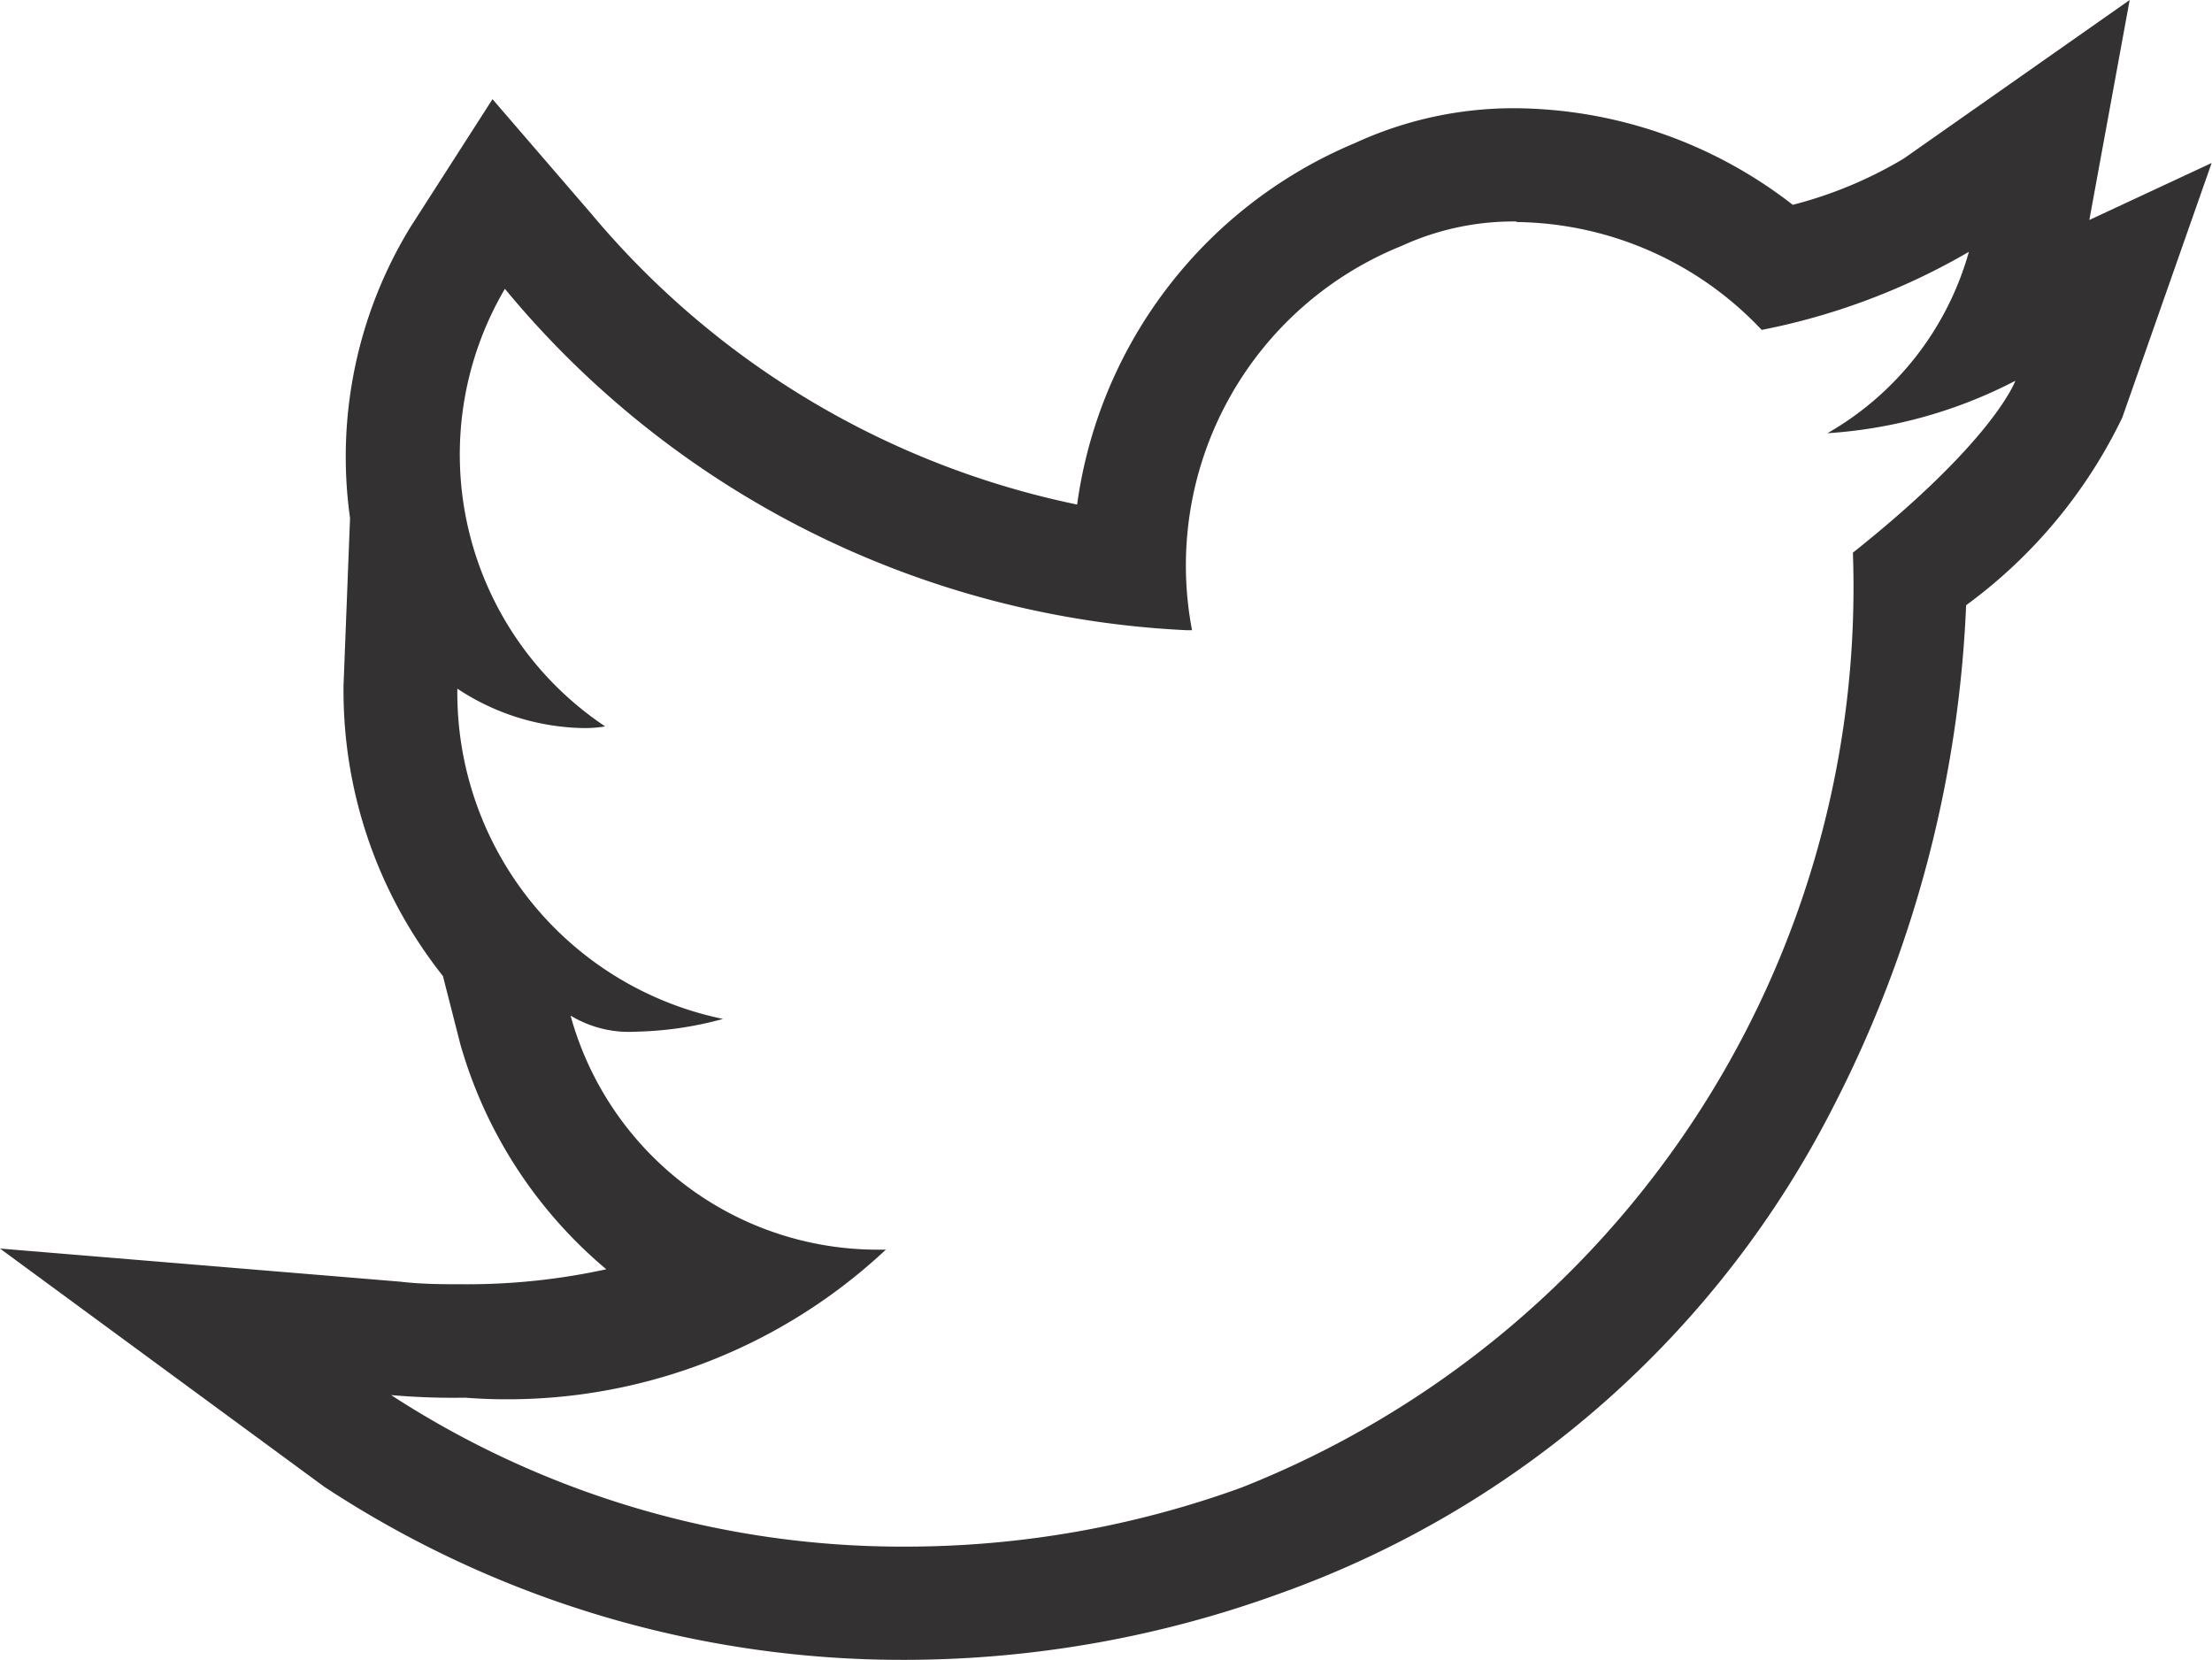
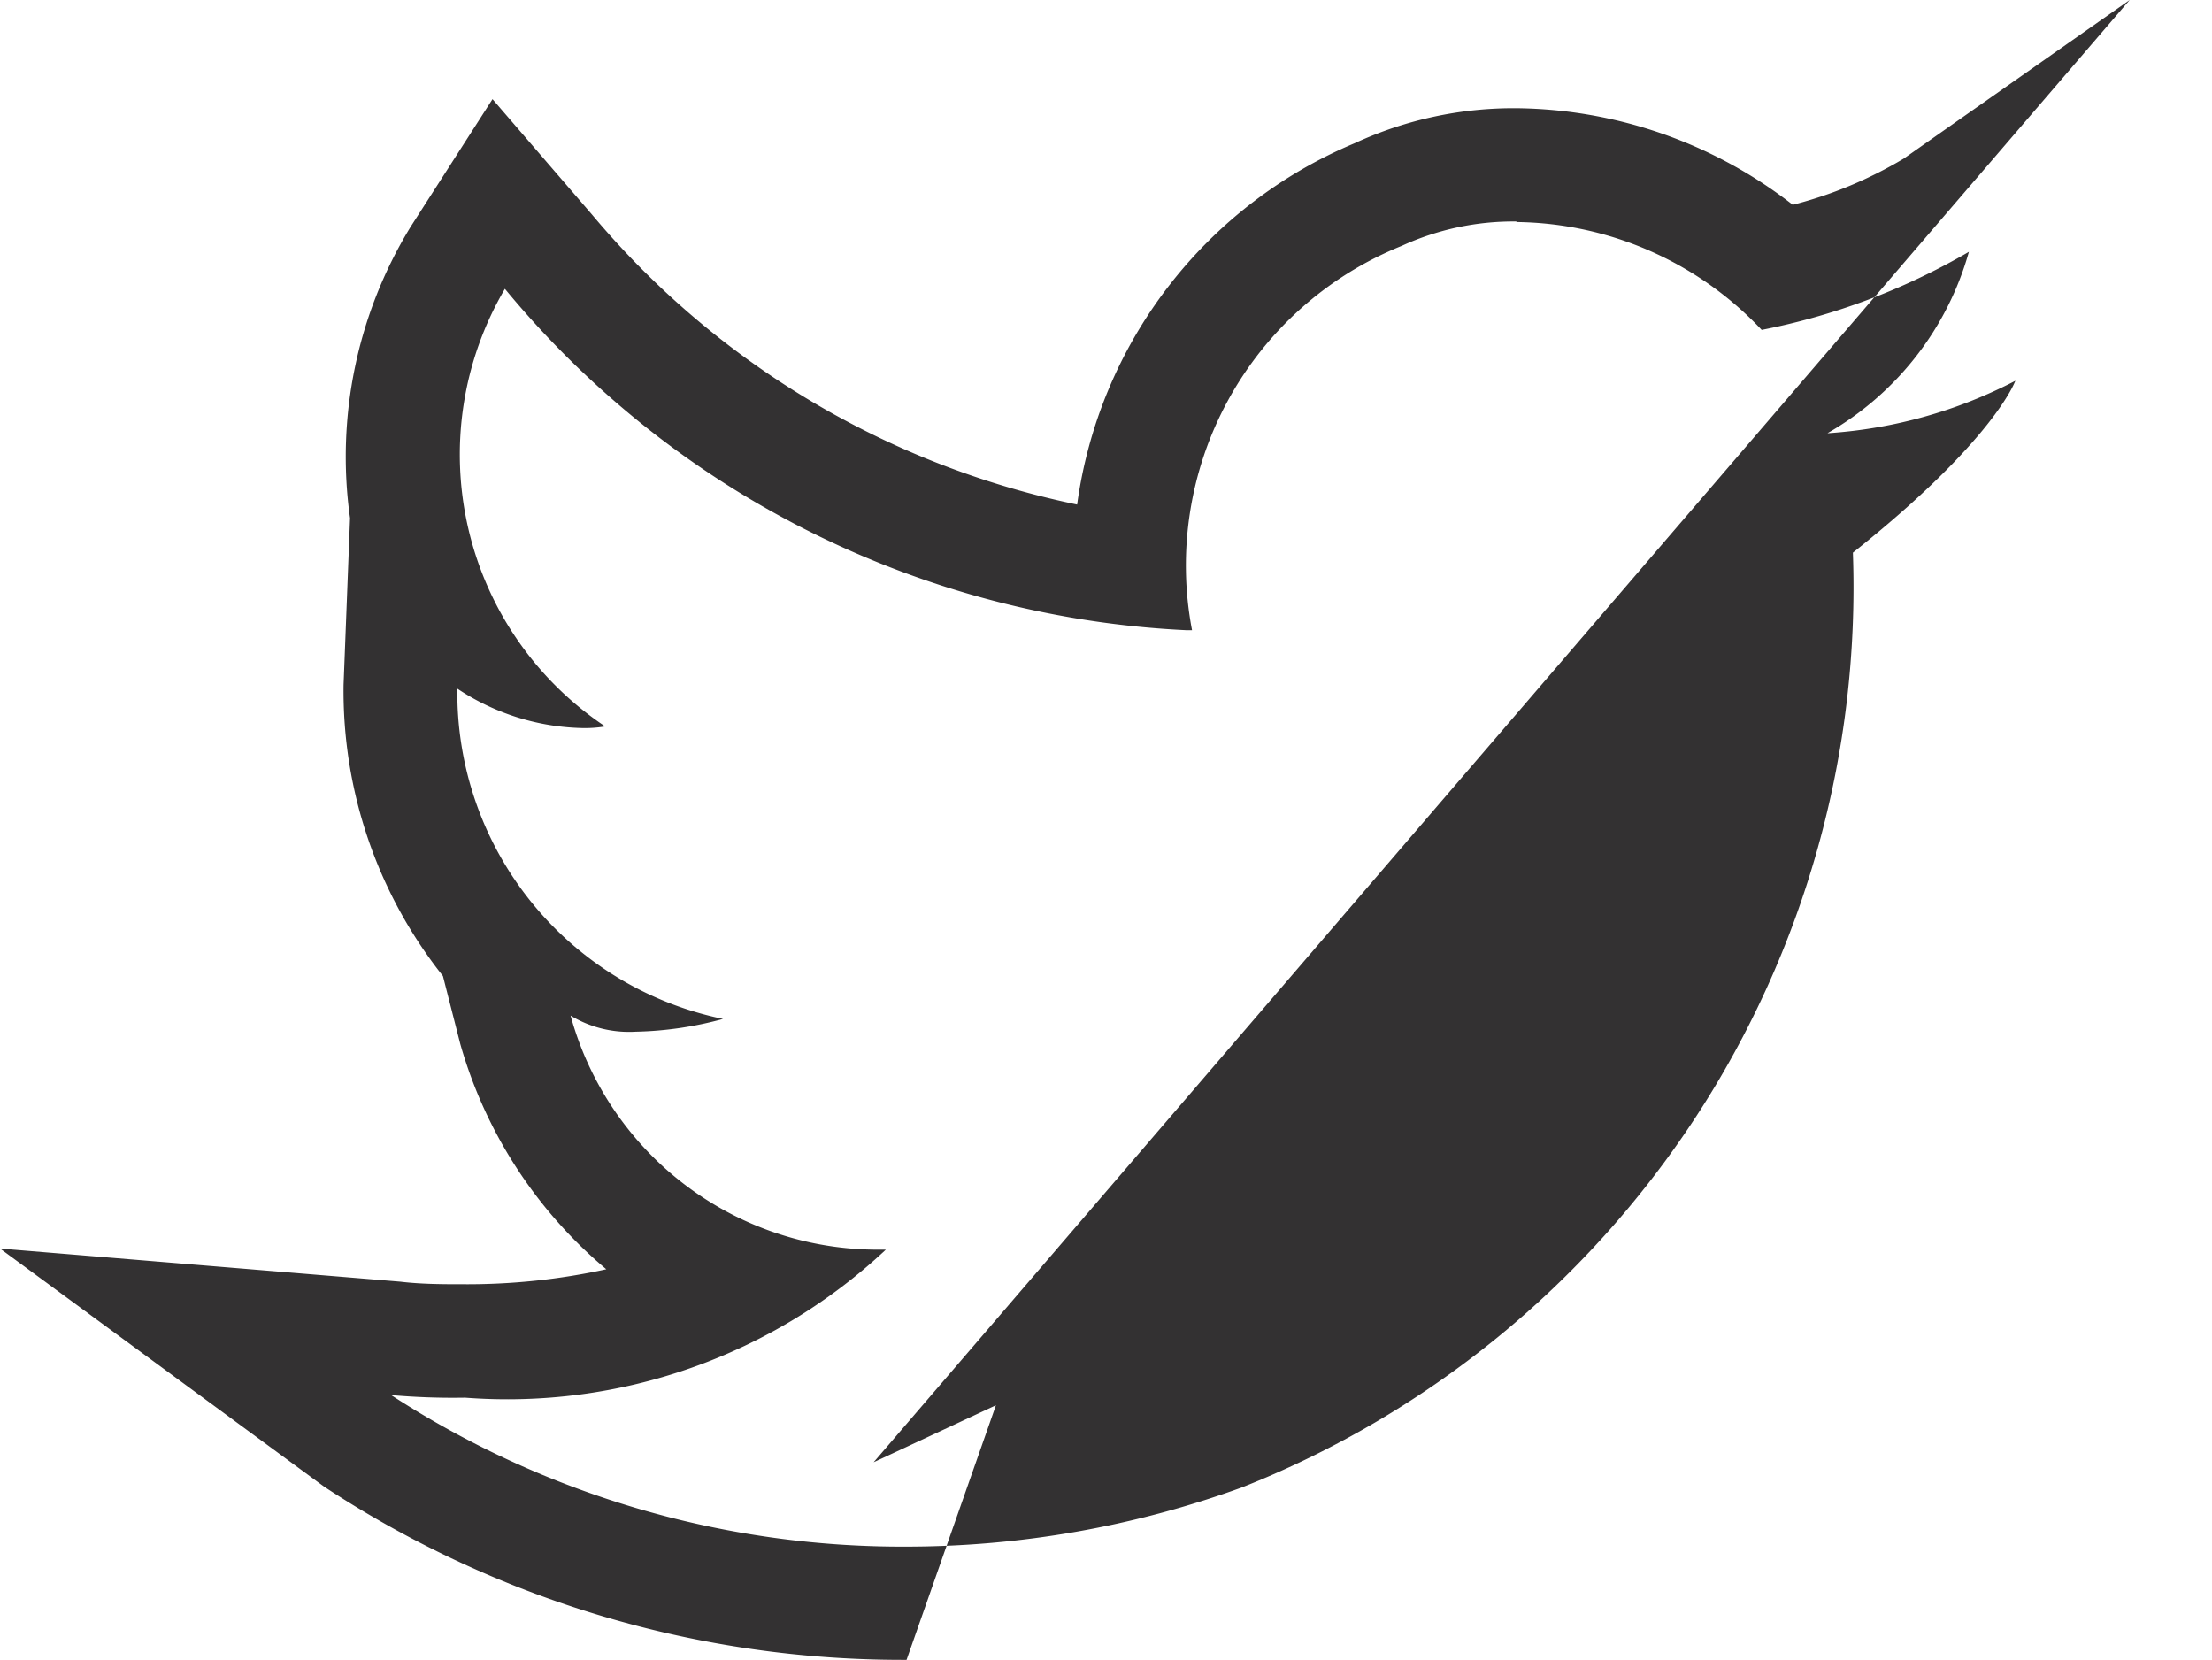
<svg xmlns="http://www.w3.org/2000/svg" width="11.956" height="8.971" viewBox="0 0 11.956 8.971">
-   <path id="iconfinder_SocialMedia_Twitter-Outline_2959740" d="M8.3,19.2a1.849,1.849,0,0,1,1.322.583,3.6,3.6,0,0,0,1.12-.422,1.64,1.64,0,0,1-.764.98h.006a2.558,2.558,0,0,0,1.009-.283s-.112.32-.878.929h0a5.232,5.232,0,0,1-3.305,5.053A5.322,5.322,0,0,1,5,26.359a5.07,5.07,0,0,1-2.786-.819,3.846,3.846,0,0,0,.4.014,2.991,2.991,0,0,0,2.274-.8H4.828a1.721,1.721,0,0,1-1.644-1.265.61.61,0,0,0,.352.087,1.926,1.926,0,0,0,.472-.069,1.8,1.8,0,0,1-1.436-1.785,1.27,1.27,0,0,0,.68.213.661.661,0,0,0,.119-.009,1.767,1.767,0,0,1-.542-2.365,5.09,5.09,0,0,0,3.683,1.845h.031a1.862,1.862,0,0,1,1.133-2.077,1.449,1.449,0,0,1,.618-.132m1.825,1.788h0M11.611,18l-1.221.857a2.26,2.26,0,0,1-.6.25A2.47,2.47,0,0,0,8.3,18.585h0a2.048,2.048,0,0,0-.878.189,2.482,2.482,0,0,0-1.5,1.953A4.651,4.651,0,0,1,3.3,19.16l-.538-.624-.444.692A2.379,2.379,0,0,0,1.992,20.8l-.035.9a2.478,2.478,0,0,0,.537,1.575l.094.368a2.471,2.471,0,0,0,.789,1.217,3.517,3.517,0,0,1-.768.081c-.112,0-.229,0-.346-.014L.1,24.748l1.752,1.287A5.686,5.686,0,0,0,5,26.971a5.949,5.949,0,0,0,2.019-.359,5.388,5.388,0,0,0,2.993-2.636,6.508,6.508,0,0,0,.715-2.705,2.715,2.715,0,0,0,.844-1.014l.483-1.376-.661.308Z" transform="translate(-0.1 -18)" fill="#333132" />
+   <path id="iconfinder_SocialMedia_Twitter-Outline_2959740" d="M8.3,19.2a1.849,1.849,0,0,1,1.322.583,3.6,3.6,0,0,0,1.12-.422,1.64,1.64,0,0,1-.764.98h.006a2.558,2.558,0,0,0,1.009-.283s-.112.32-.878.929h0a5.232,5.232,0,0,1-3.305,5.053A5.322,5.322,0,0,1,5,26.359a5.07,5.07,0,0,1-2.786-.819,3.846,3.846,0,0,0,.4.014,2.991,2.991,0,0,0,2.274-.8H4.828a1.721,1.721,0,0,1-1.644-1.265.61.61,0,0,0,.352.087,1.926,1.926,0,0,0,.472-.069,1.8,1.8,0,0,1-1.436-1.785,1.27,1.27,0,0,0,.68.213.661.661,0,0,0,.119-.009,1.767,1.767,0,0,1-.542-2.365,5.09,5.09,0,0,0,3.683,1.845h.031a1.862,1.862,0,0,1,1.133-2.077,1.449,1.449,0,0,1,.618-.132m1.825,1.788h0M11.611,18l-1.221.857a2.26,2.26,0,0,1-.6.25A2.47,2.47,0,0,0,8.3,18.585h0a2.048,2.048,0,0,0-.878.189,2.482,2.482,0,0,0-1.5,1.953A4.651,4.651,0,0,1,3.3,19.16l-.538-.624-.444.692A2.379,2.379,0,0,0,1.992,20.8l-.035.9a2.478,2.478,0,0,0,.537,1.575l.094.368a2.471,2.471,0,0,0,.789,1.217,3.517,3.517,0,0,1-.768.081c-.112,0-.229,0-.346-.014L.1,24.748l1.752,1.287A5.686,5.686,0,0,0,5,26.971l.483-1.376-.661.308Z" transform="translate(-0.1 -18)" fill="#333132" />
</svg>